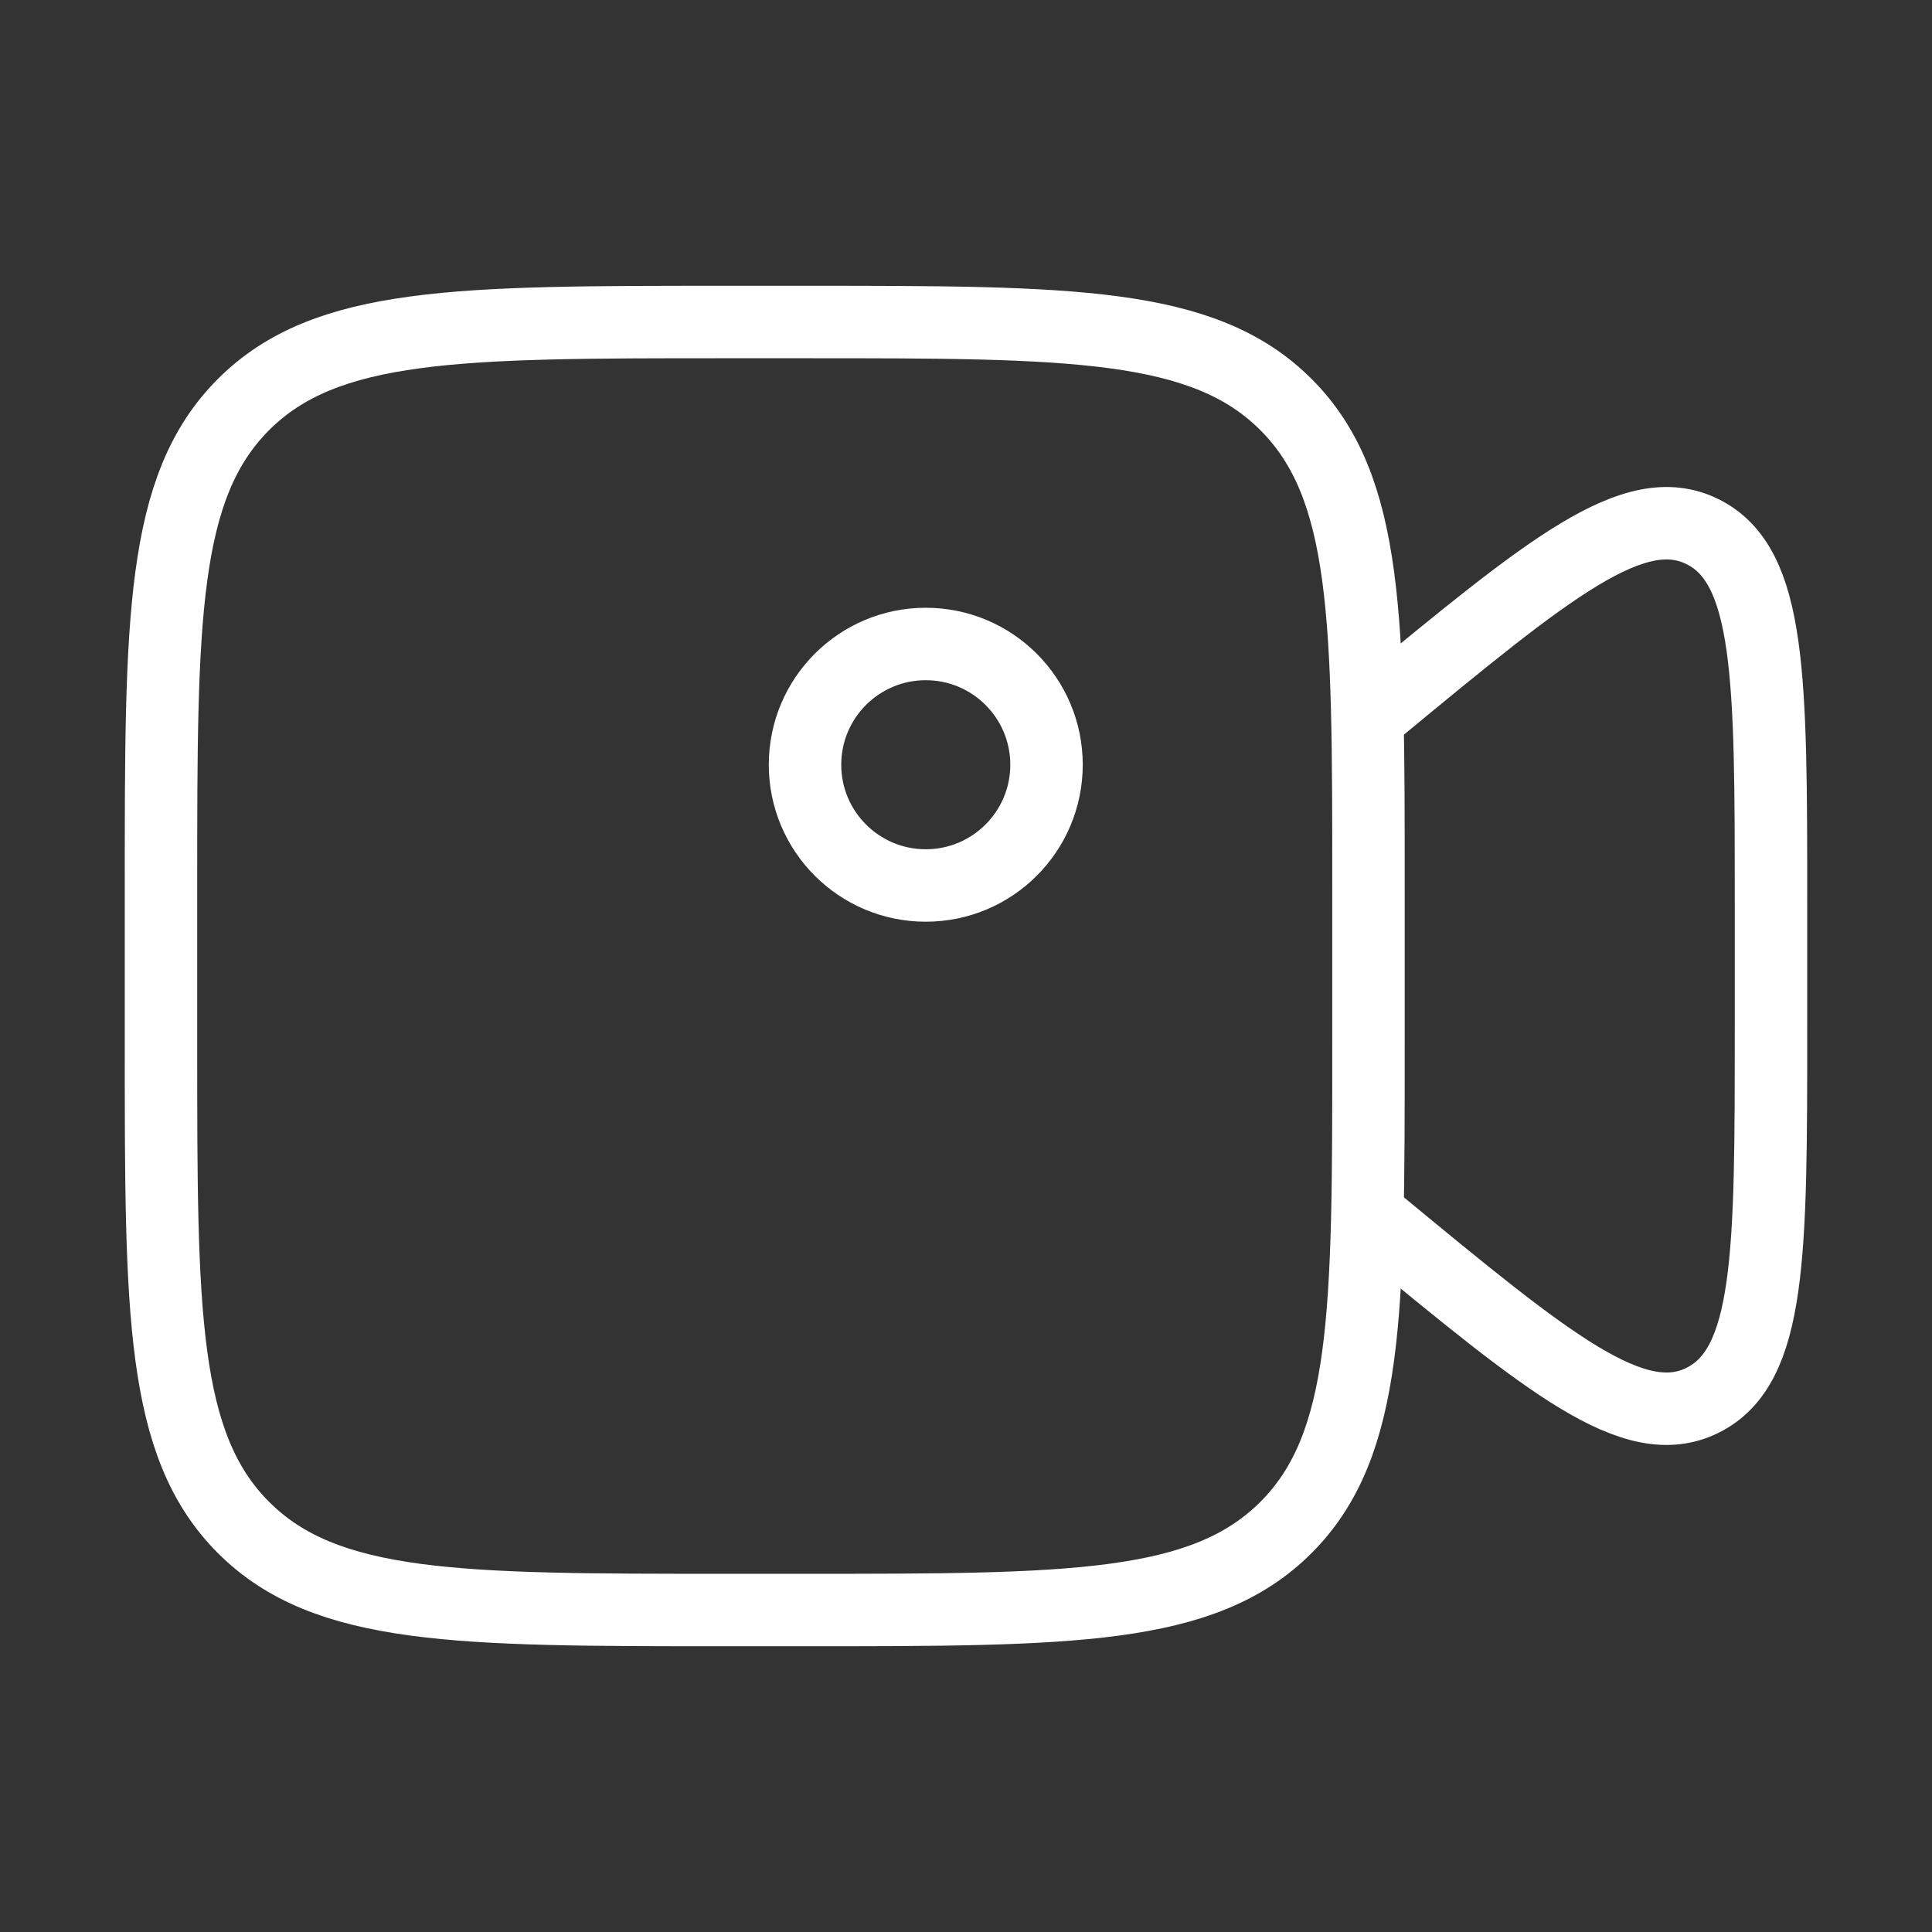
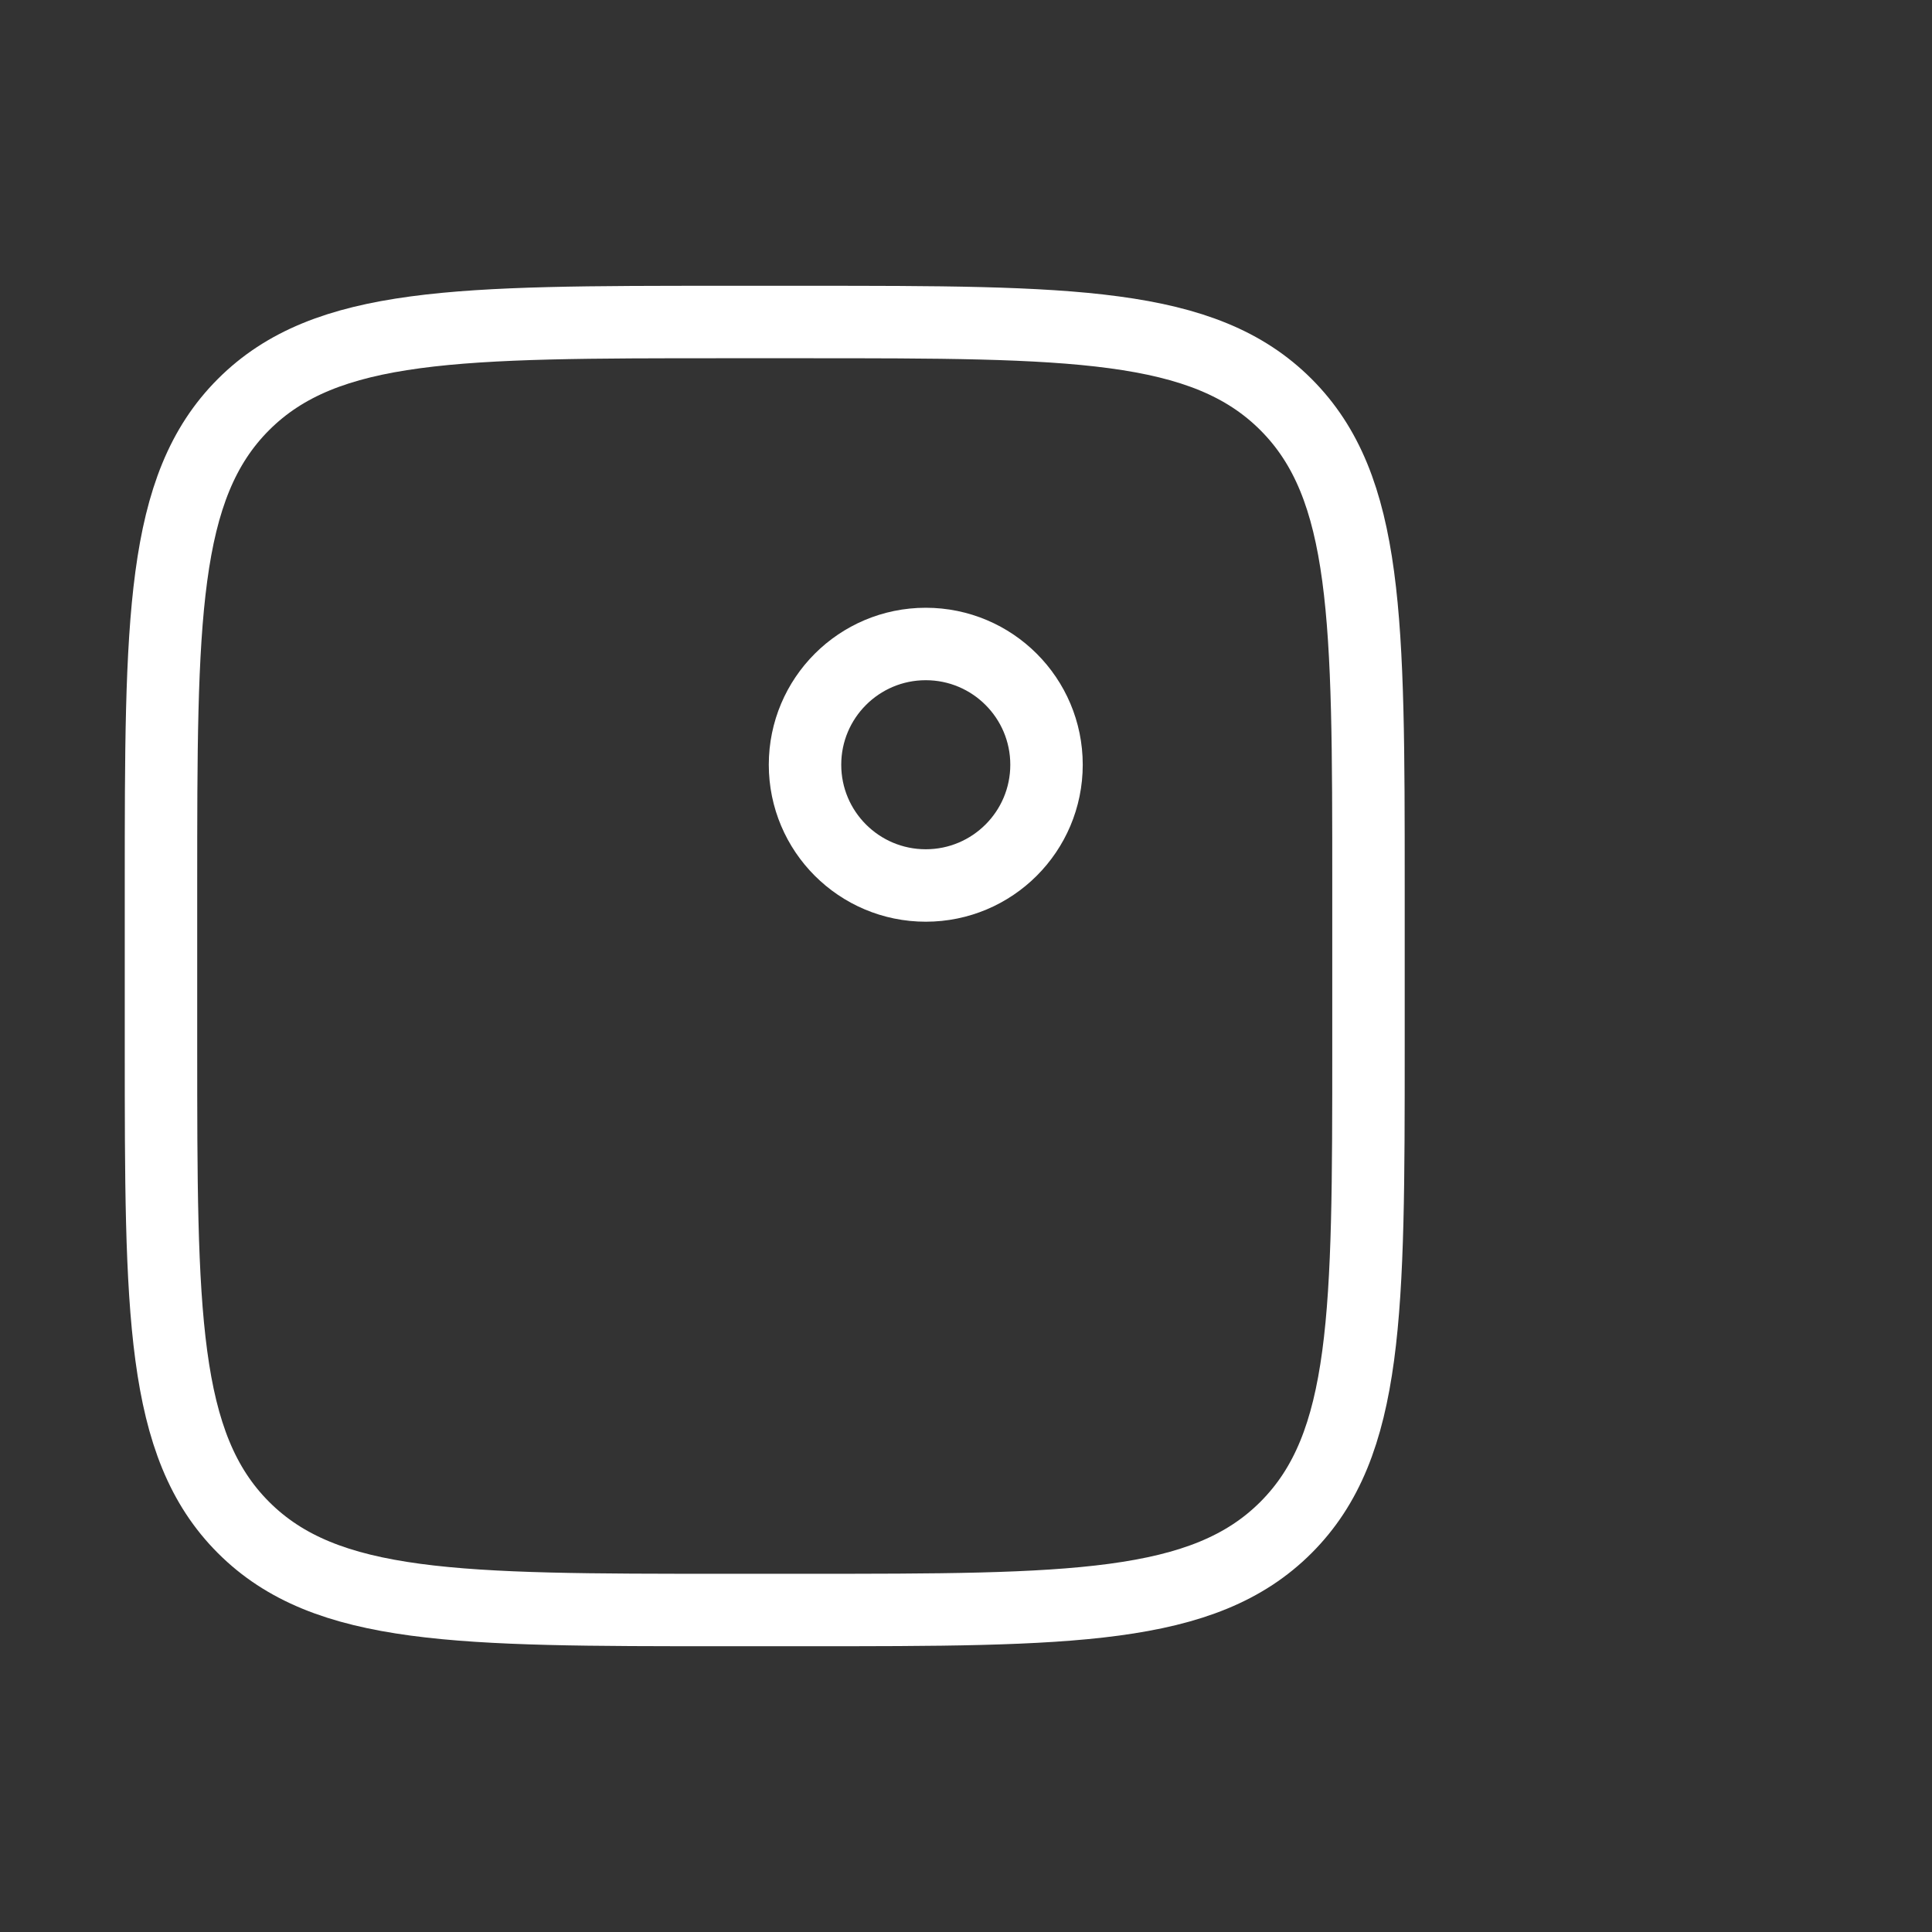
<svg xmlns="http://www.w3.org/2000/svg" width="80" height="80" viewBox="0 0 80 80" fill="none">
  <rect x="0" y="0" width="80" height="80" fill="#333333" stroke="none" />
  <path d="M6.666 36.667C6.666 25.668 6.666 20.168 10.083 16.751C13.5 13.334 19 13.334 29.999 13.334H33.333C44.332 13.334 49.832 13.334 53.249 16.751C56.666 20.168 56.666 25.668 56.666 36.667V43.334C56.666 54.333 56.666 59.833 53.249 63.25C49.832 66.667 44.332 66.667 33.333 66.667H29.999C19 66.667 13.5 66.667 10.083 63.25C6.666 59.833 6.666 54.333 6.666 43.334V36.667Z" stroke="white" stroke-width="3" />
-   <path d="M56.666 29.686L57.086 29.339C64.138 23.52 67.665 20.611 70.499 22.015C73.333 23.42 73.333 28.078 73.333 37.393V42.606C73.333 51.921 73.333 56.578 70.499 57.983C67.665 59.388 64.138 56.479 57.086 50.66L56.666 50.313" stroke="white" stroke-width="3" stroke-linecap="round" />
  <ellipse cx="38.334" cy="31.666" rx="5" ry="5" stroke="white" stroke-width="3" />
</svg>